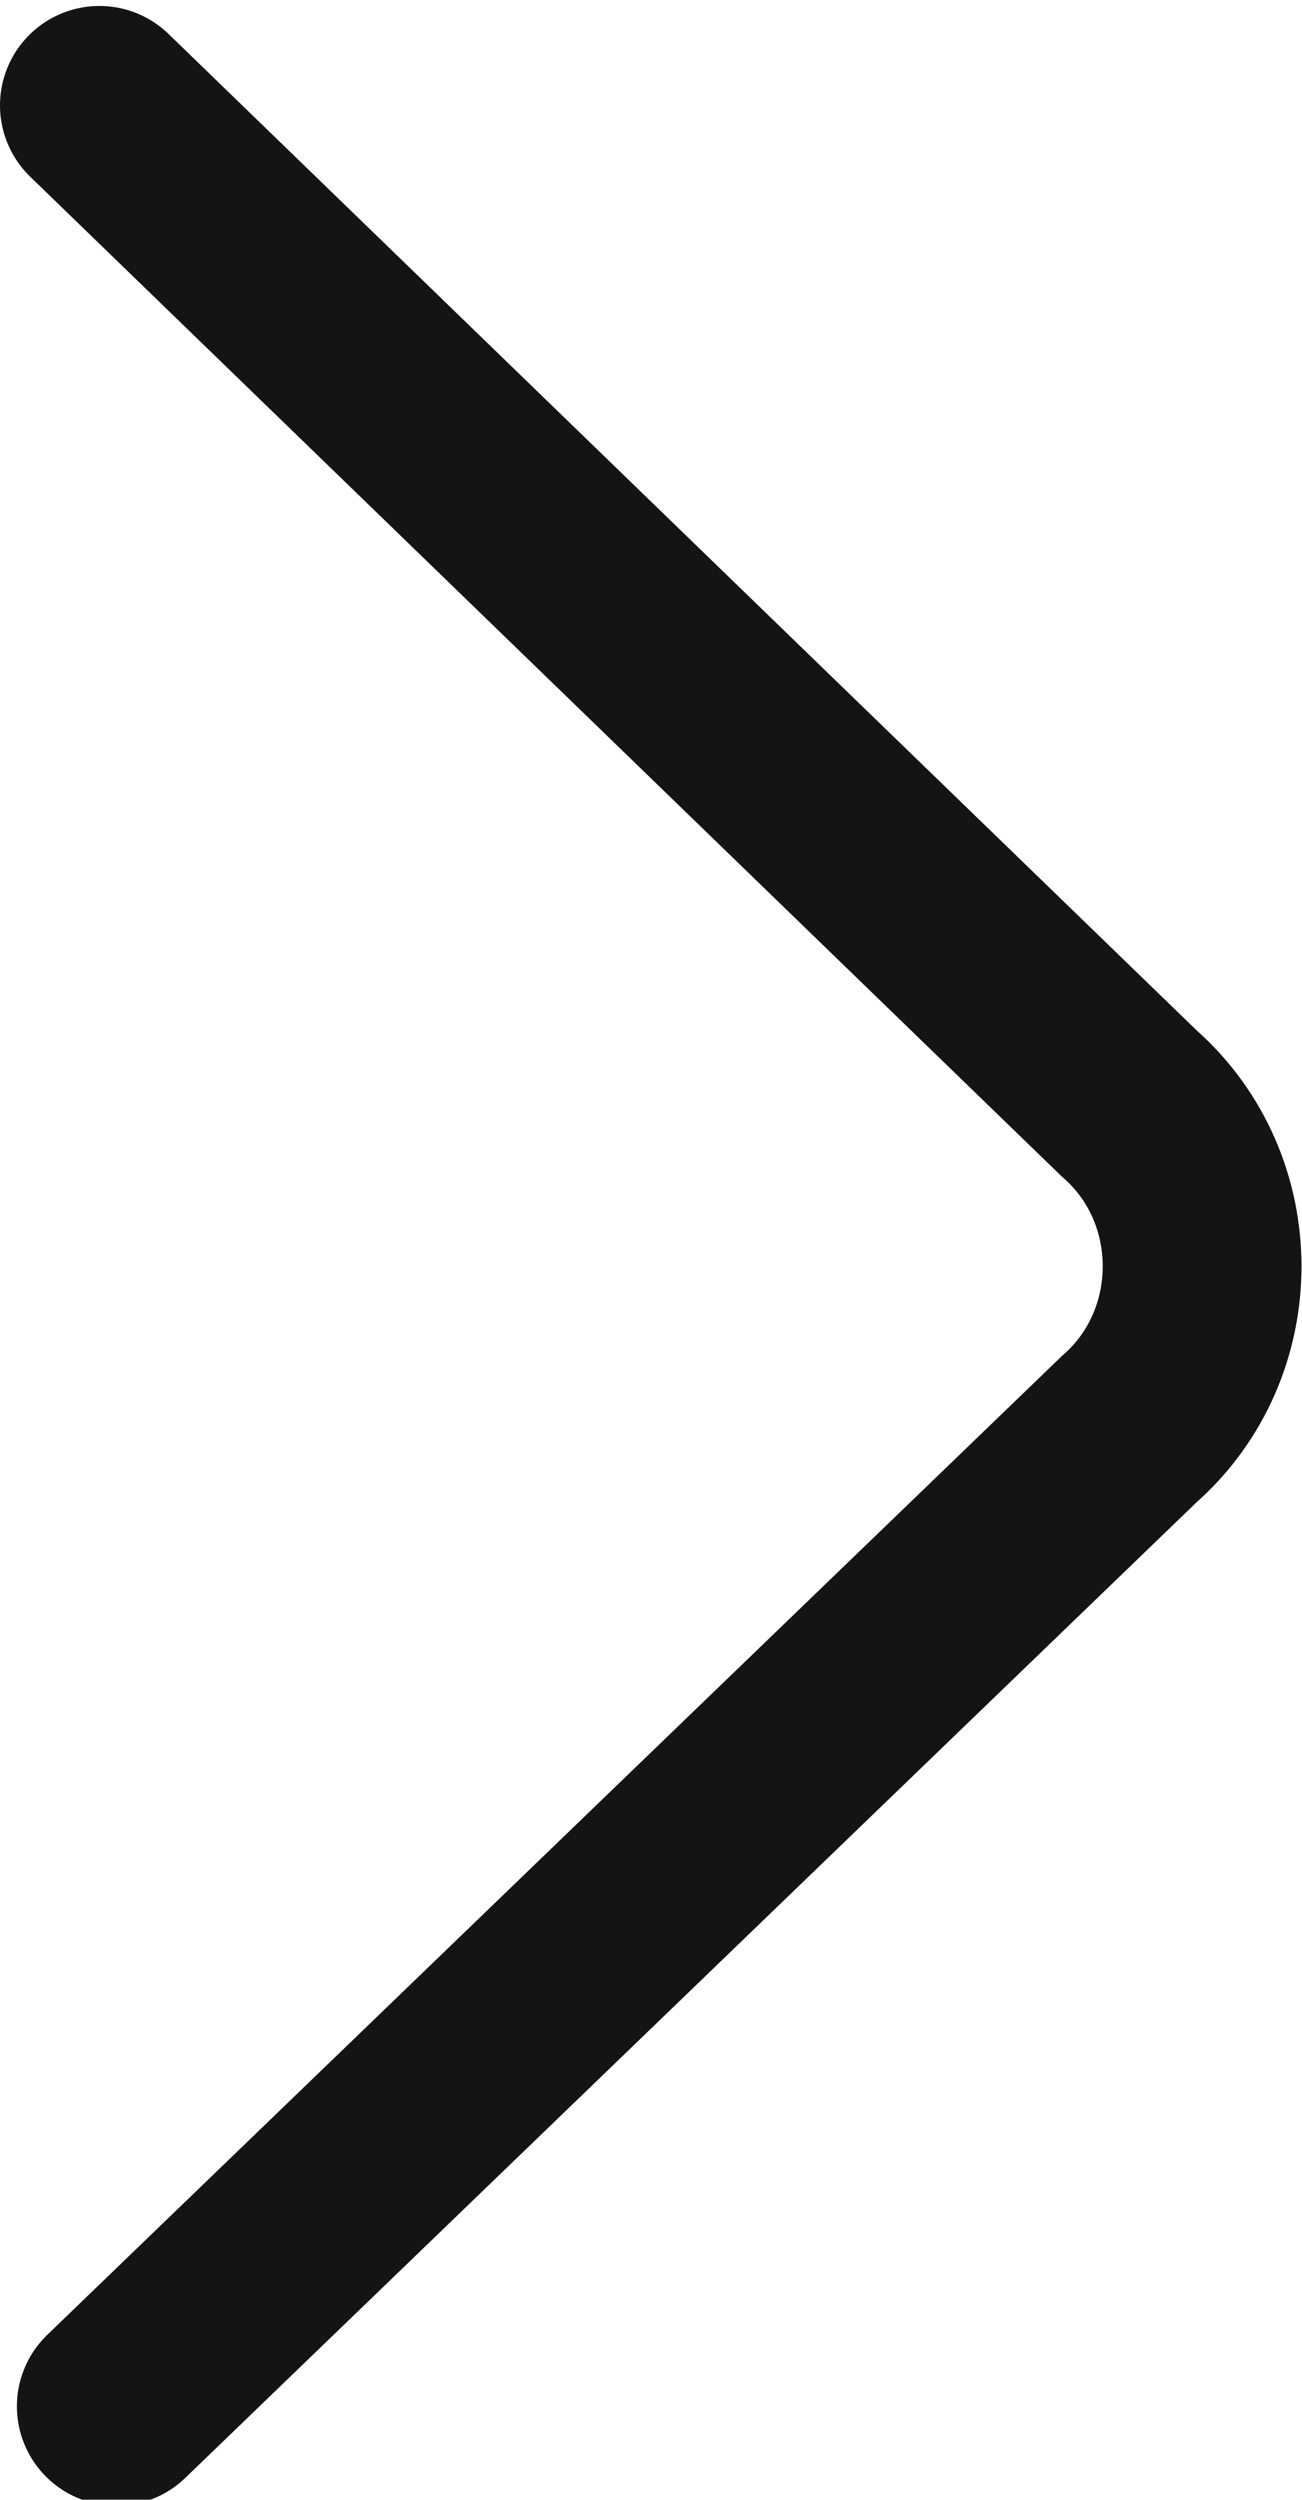
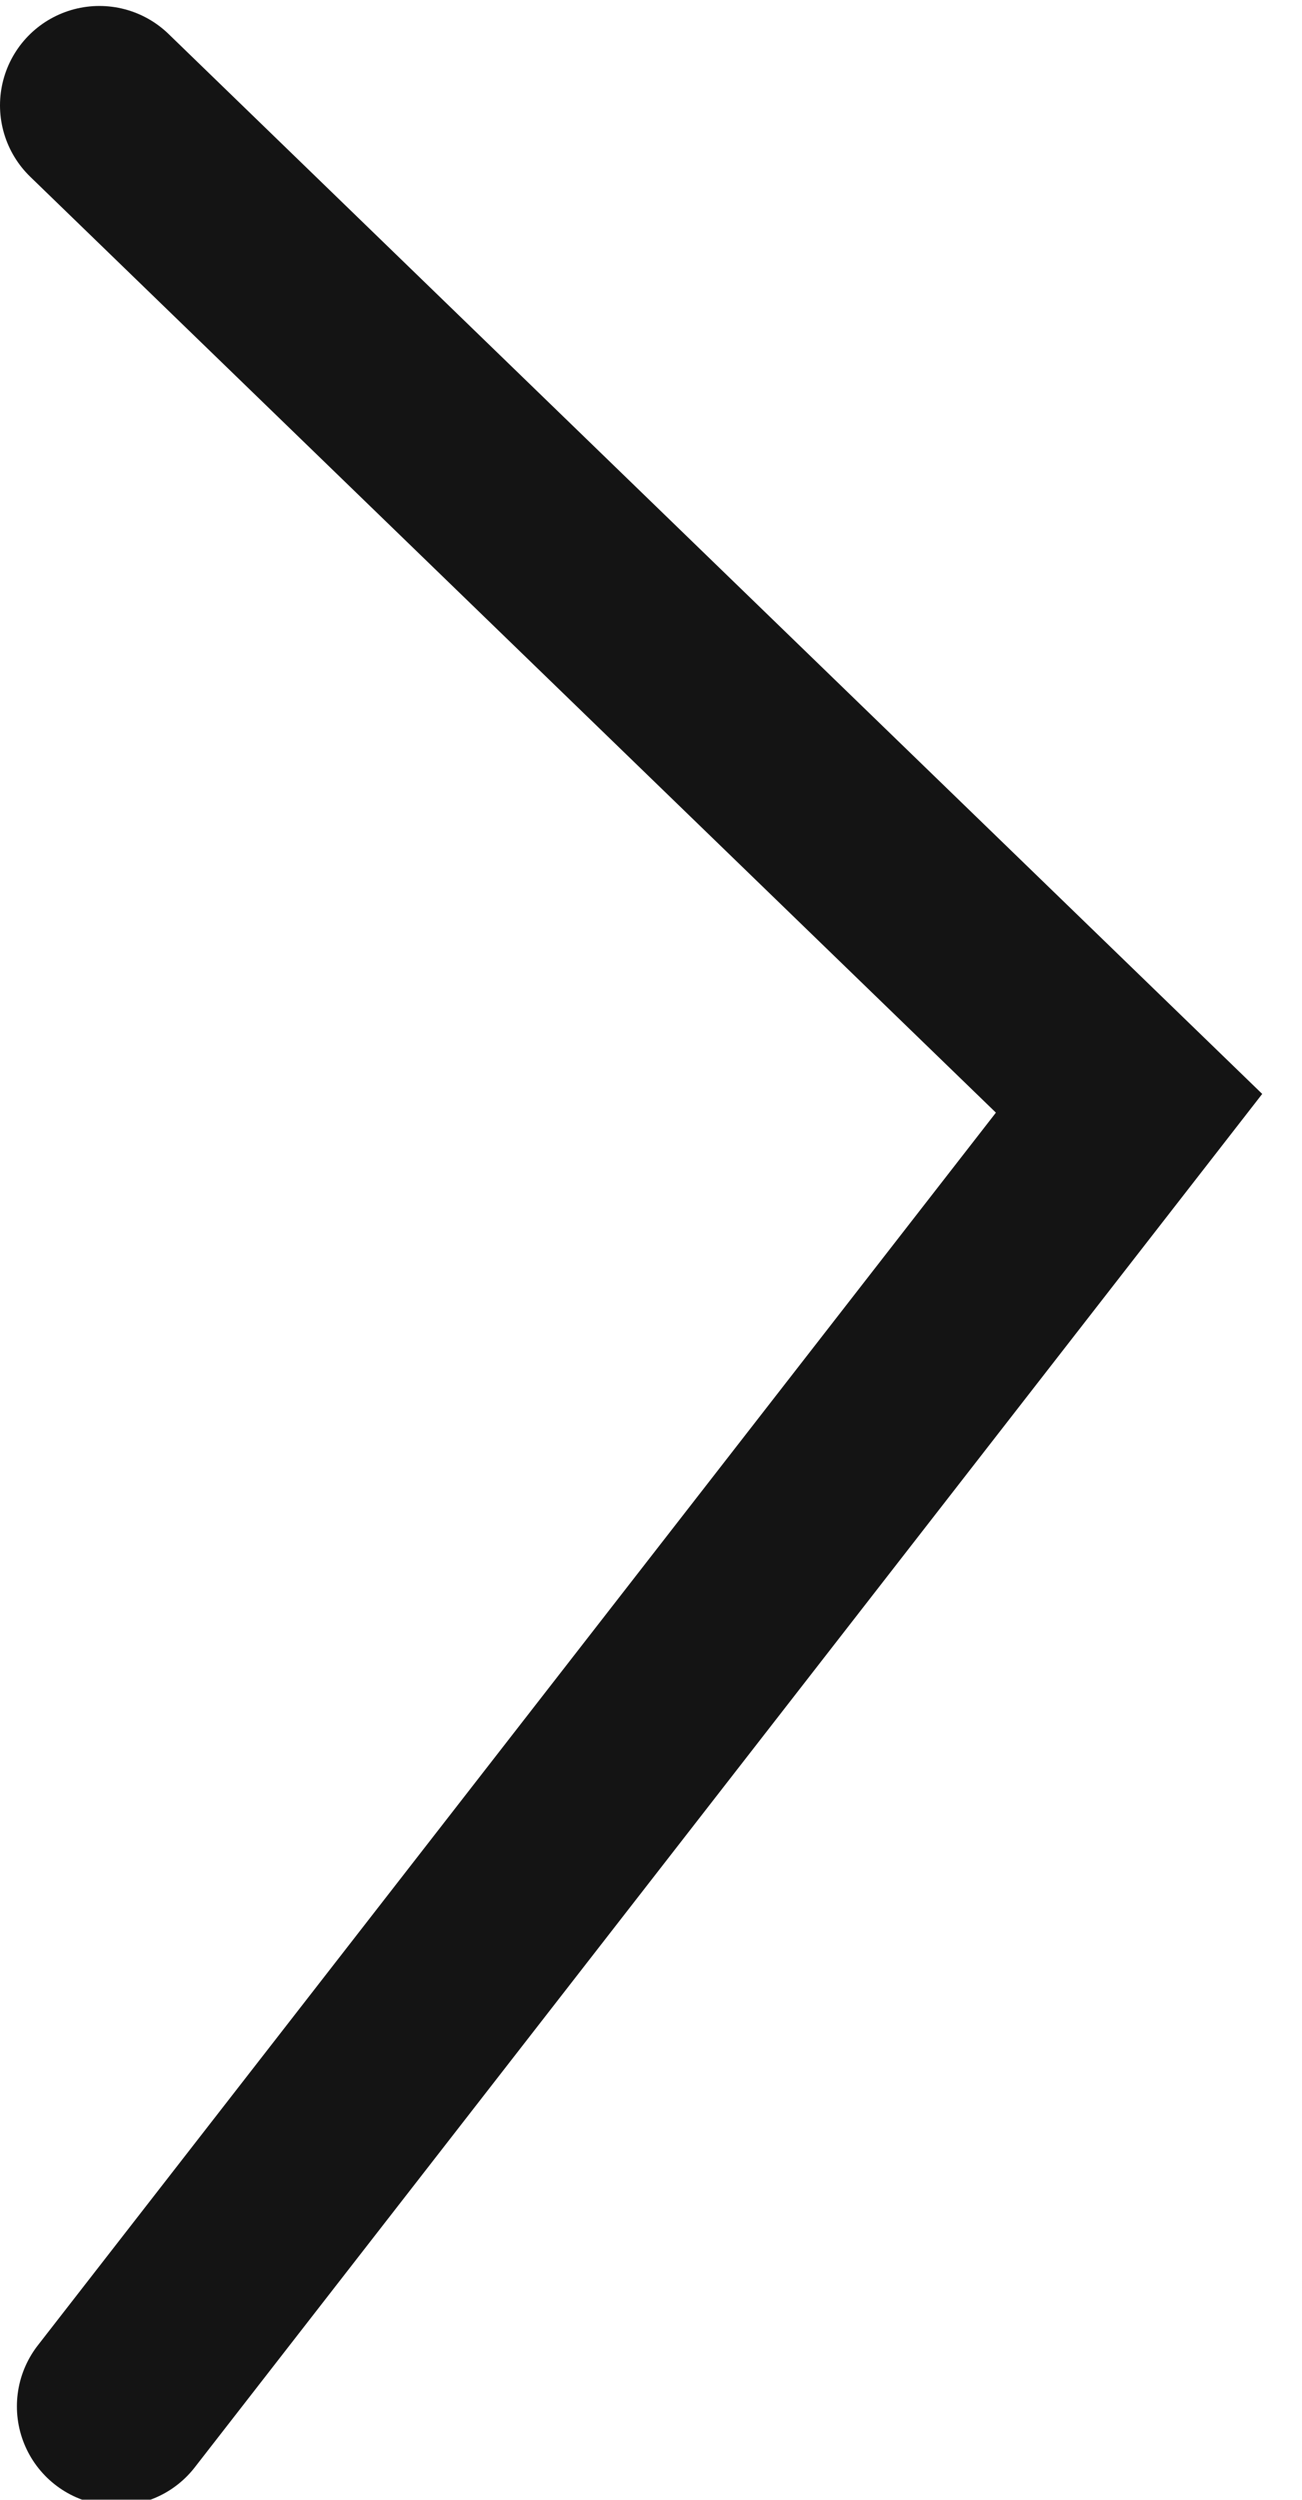
<svg xmlns="http://www.w3.org/2000/svg" id="Layer_2" data-name="Layer 2" viewBox="0 0 13.1 25.15">
  <defs>
    <style>
            .cls-1 {
            filter: url(#drop-shadow-1);
            }

            .cls-2 {
            fill: none;
            stroke: #141414;
            stroke-linecap: round;
            stroke-miterlimit: 10;
            stroke-width: 2px;
            }
        </style>
    <filter id="drop-shadow-1" filterUnits="userSpaceOnUse">
      <feOffset dx="0" dy=".06" />
      <feGaussianBlur result="blur" stdDeviation=".01" />
      <feFlood flood-color="#000" flood-opacity=".07" />
      <feComposite in2="blur" operator="in" />
      <feComposite in="SourceGraphic" />
    </filter>
  </defs>
  <g id="Layer_1-2" data-name="Layer 1">
    <g class="cls-1">
-       <path class="cls-2" d="M1,1L11.36,11.04c.98,.86,.98,2.42,0,3.28L1.17,24.15" />
+       <path class="cls-2" d="M1,1L11.36,11.04L1.17,24.15" />
    </g>
  </g>
</svg>